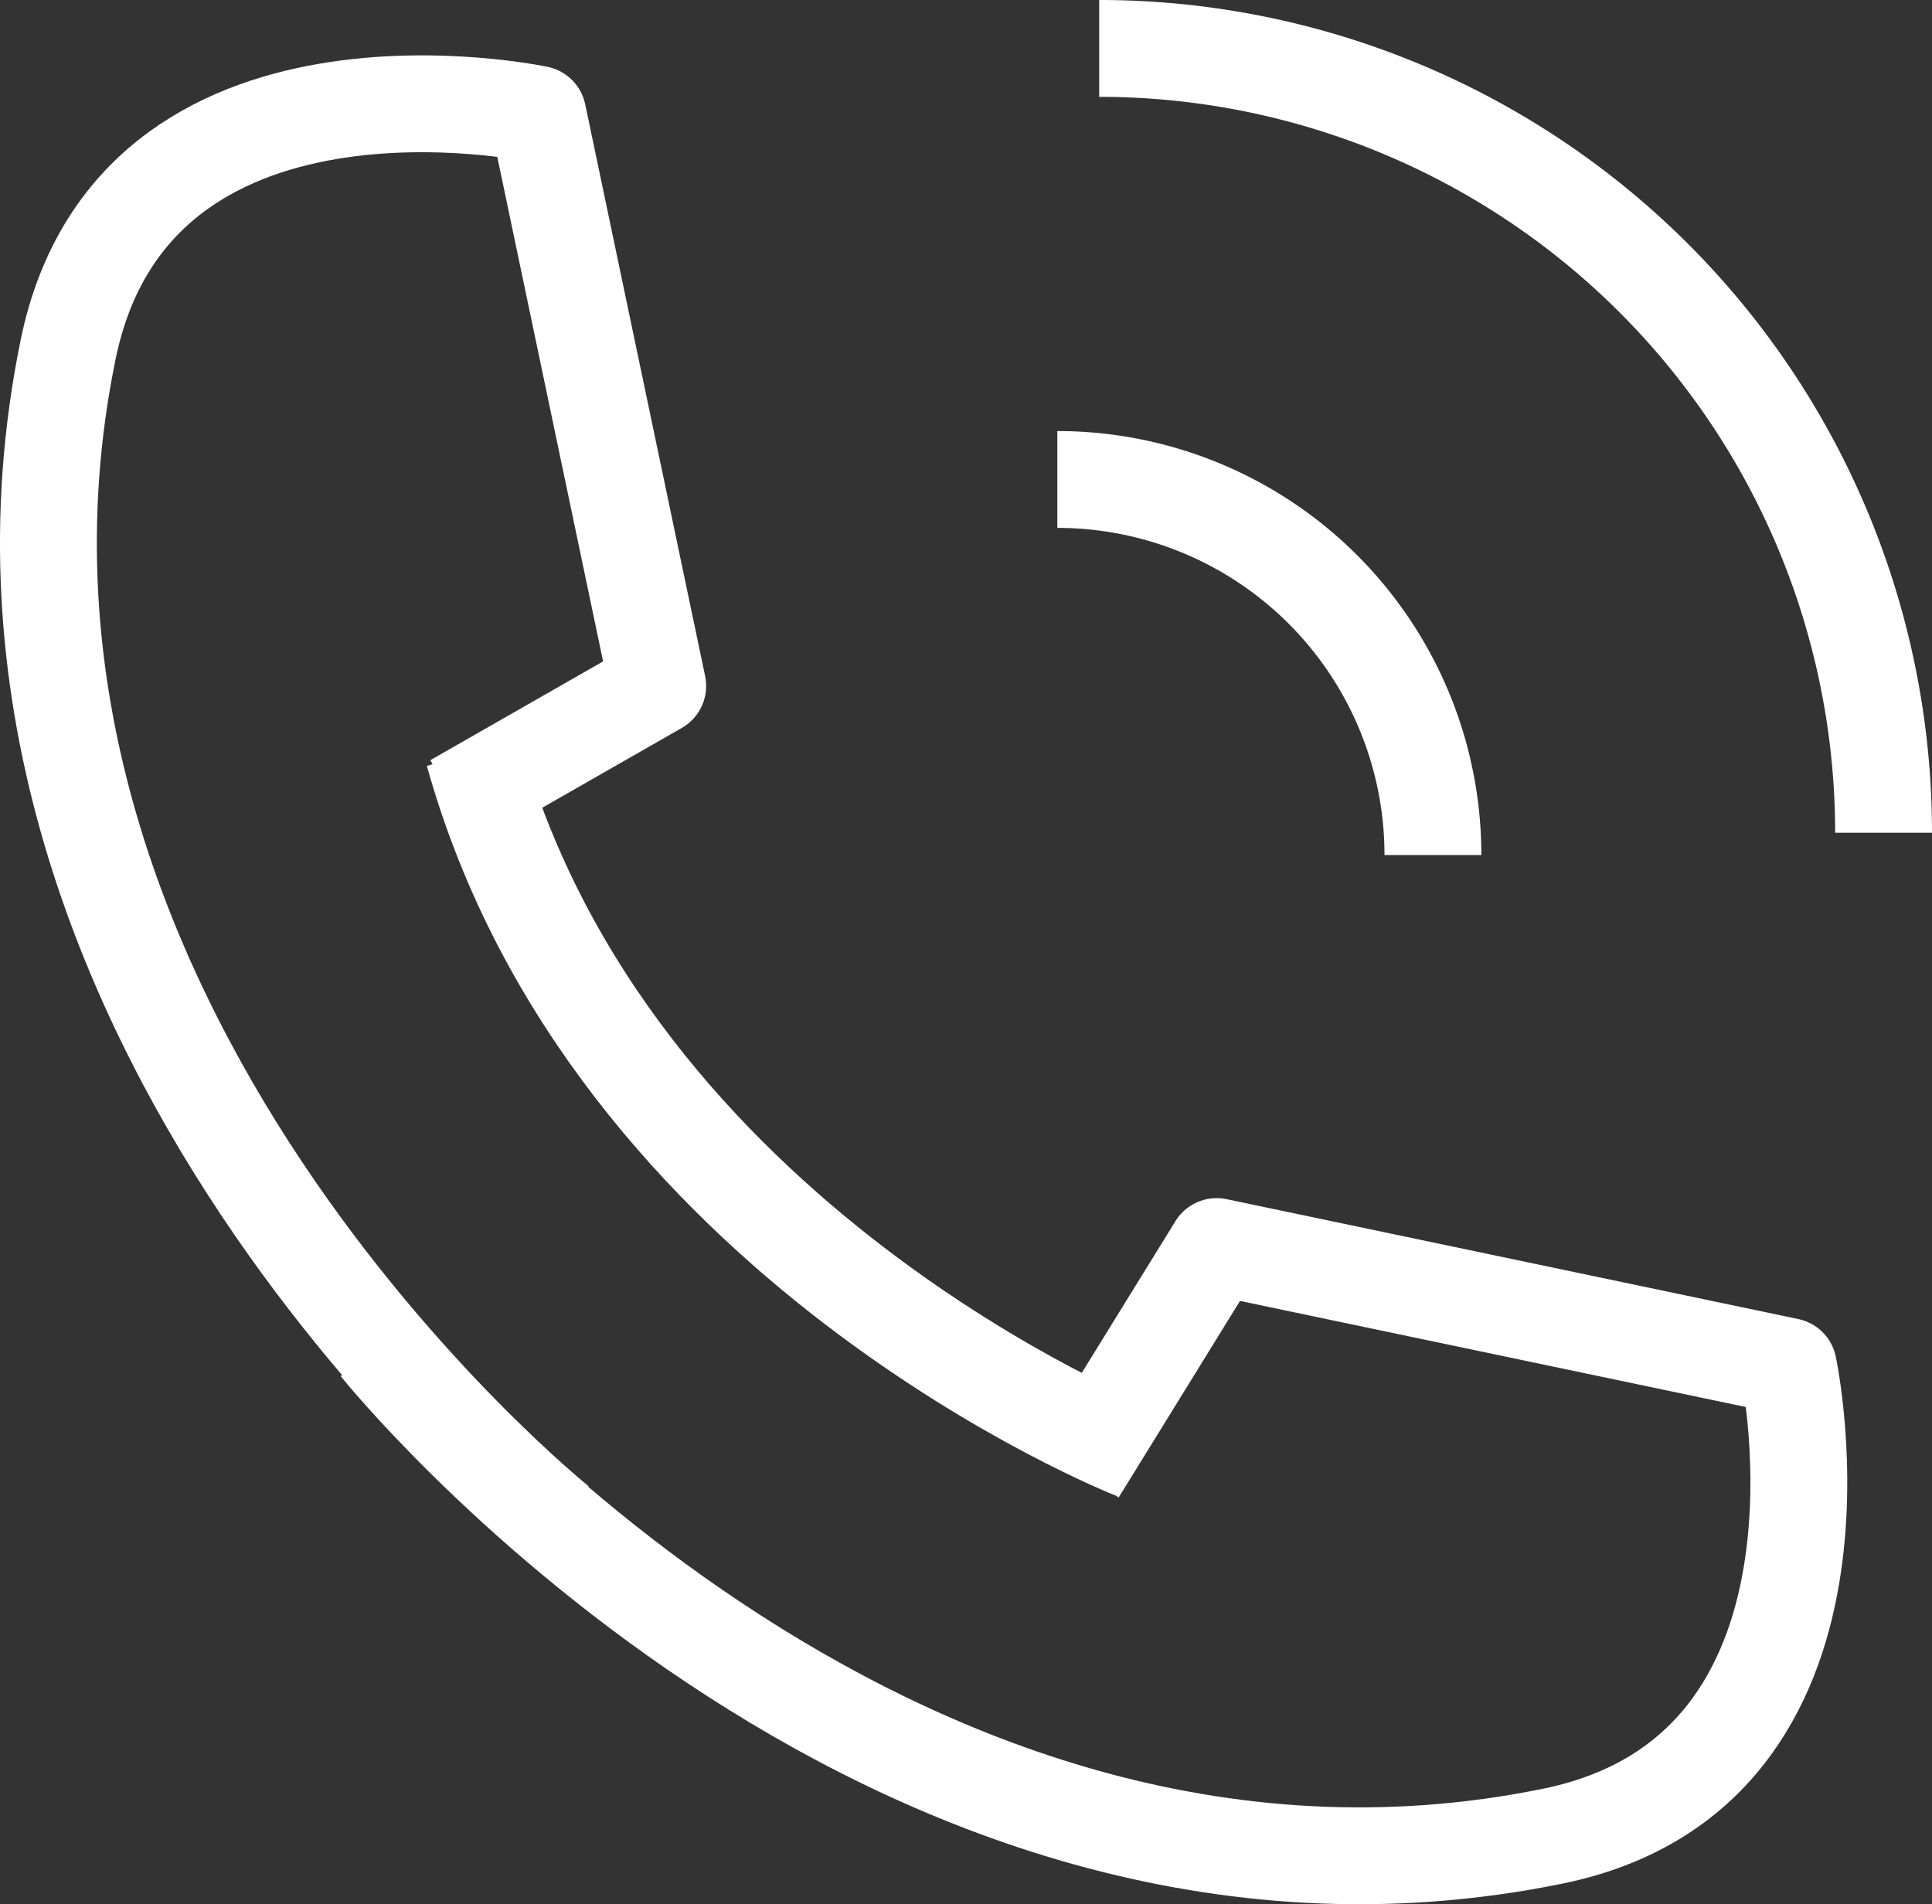
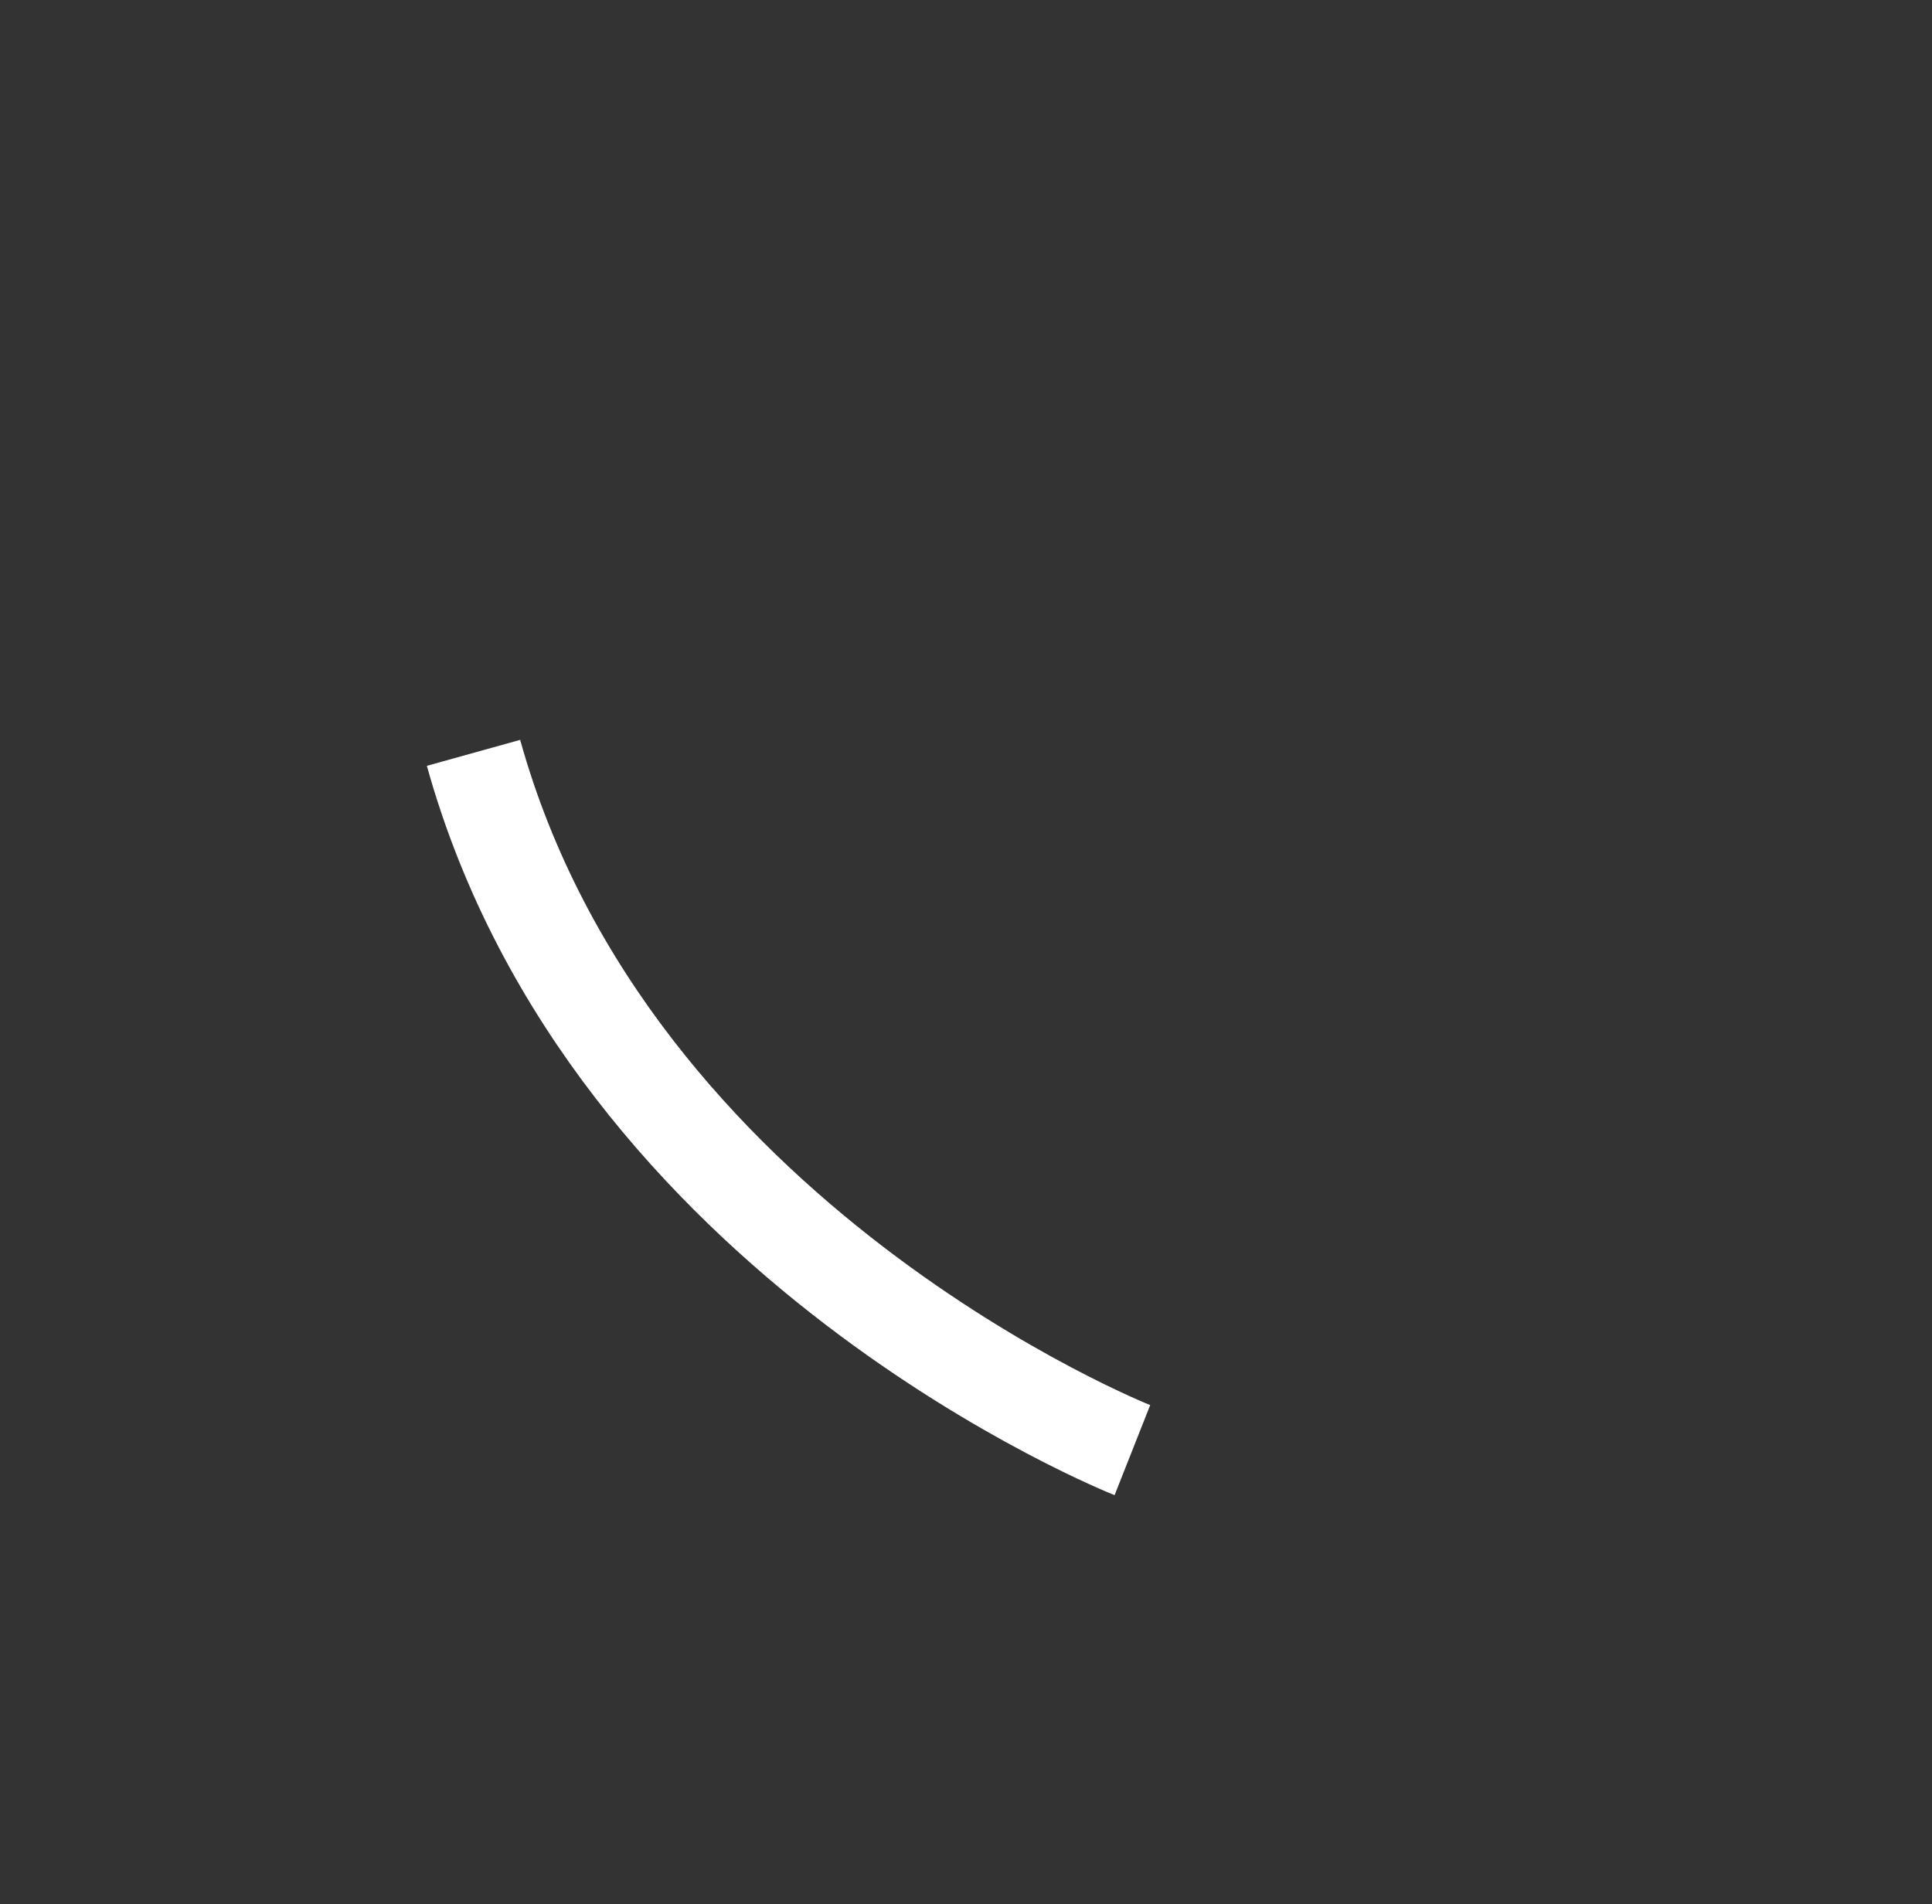
<svg xmlns="http://www.w3.org/2000/svg" id="f7250aab-9adf-4d7c-9b98-f11bf95992dc" data-name="Ebene 1" viewBox="0 0 19.948 19.663">
  <rect x="0" y="0" width="19.948" height="19.663" fill="#333333" stroke="none" />
  <title>tel</title>
-   <path d="M25.765,35.074s-6.481-5.192-5.062-12.126c.68-3.32,4.85-2.431,4.85-2.431l1.238,5.903-2.1,1.201" transform="translate(-20 -19.337)" style="fill:none;stroke:#fff;stroke-linejoin:round" />
-   <path d="M23.908,33.235s5.192,6.481,12.126,5.062c3.32-.68,2.431-4.85,2.431-4.85l-5.903-1.238-1.437,2.328" transform="translate(-20 -19.337)" style="fill:none;stroke:#fff;stroke-linejoin:round" />
  <path d="M31.692,34.311s-5.392-2.131-6.803-7.2" transform="translate(-20 -19.337)" style="fill:none;stroke:#fff;stroke-linejoin:round" />
-   <path d="M39.448,27.936a8.099,8.099,0,0,0-8.099-8.099" transform="translate(-20 -19.337)" style="fill:none;stroke:#fff;stroke-linejoin:round" />
-   <path d="M34.795,28.166a3.878,3.878,0,0,0-3.878-3.878" transform="translate(-20 -19.337)" style="fill:none;stroke:#fff;stroke-linejoin:round" />
</svg>